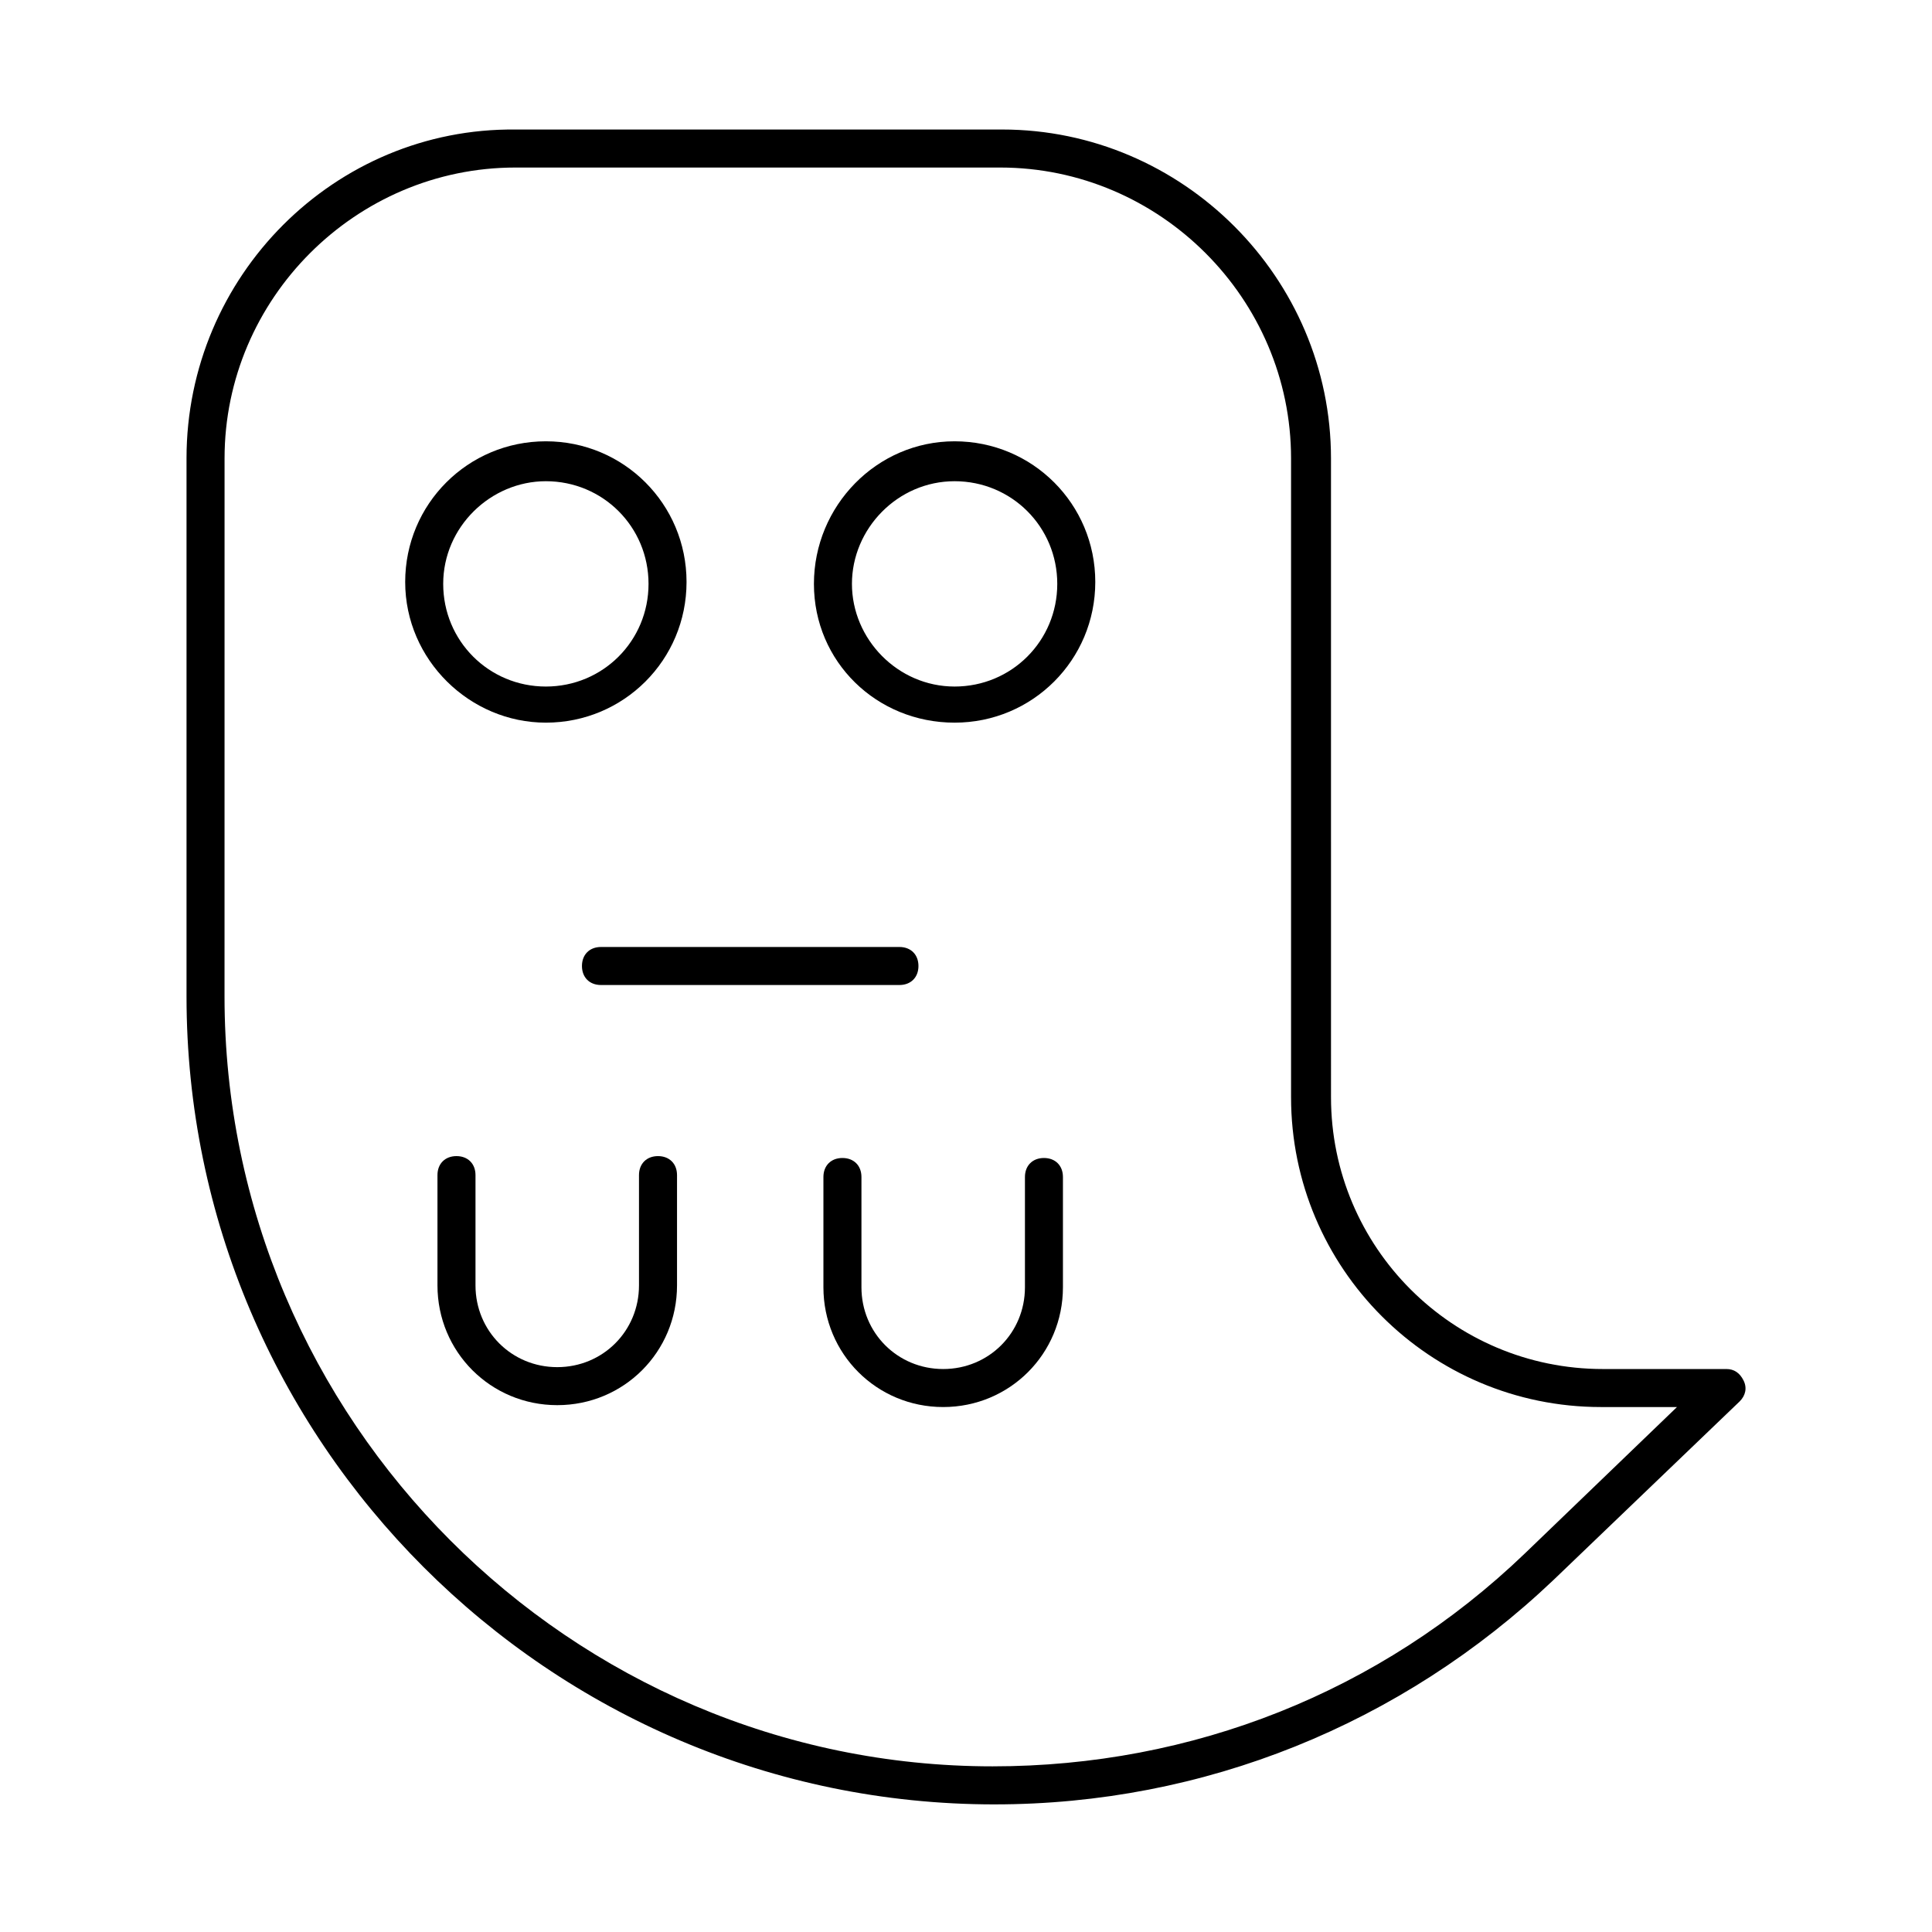
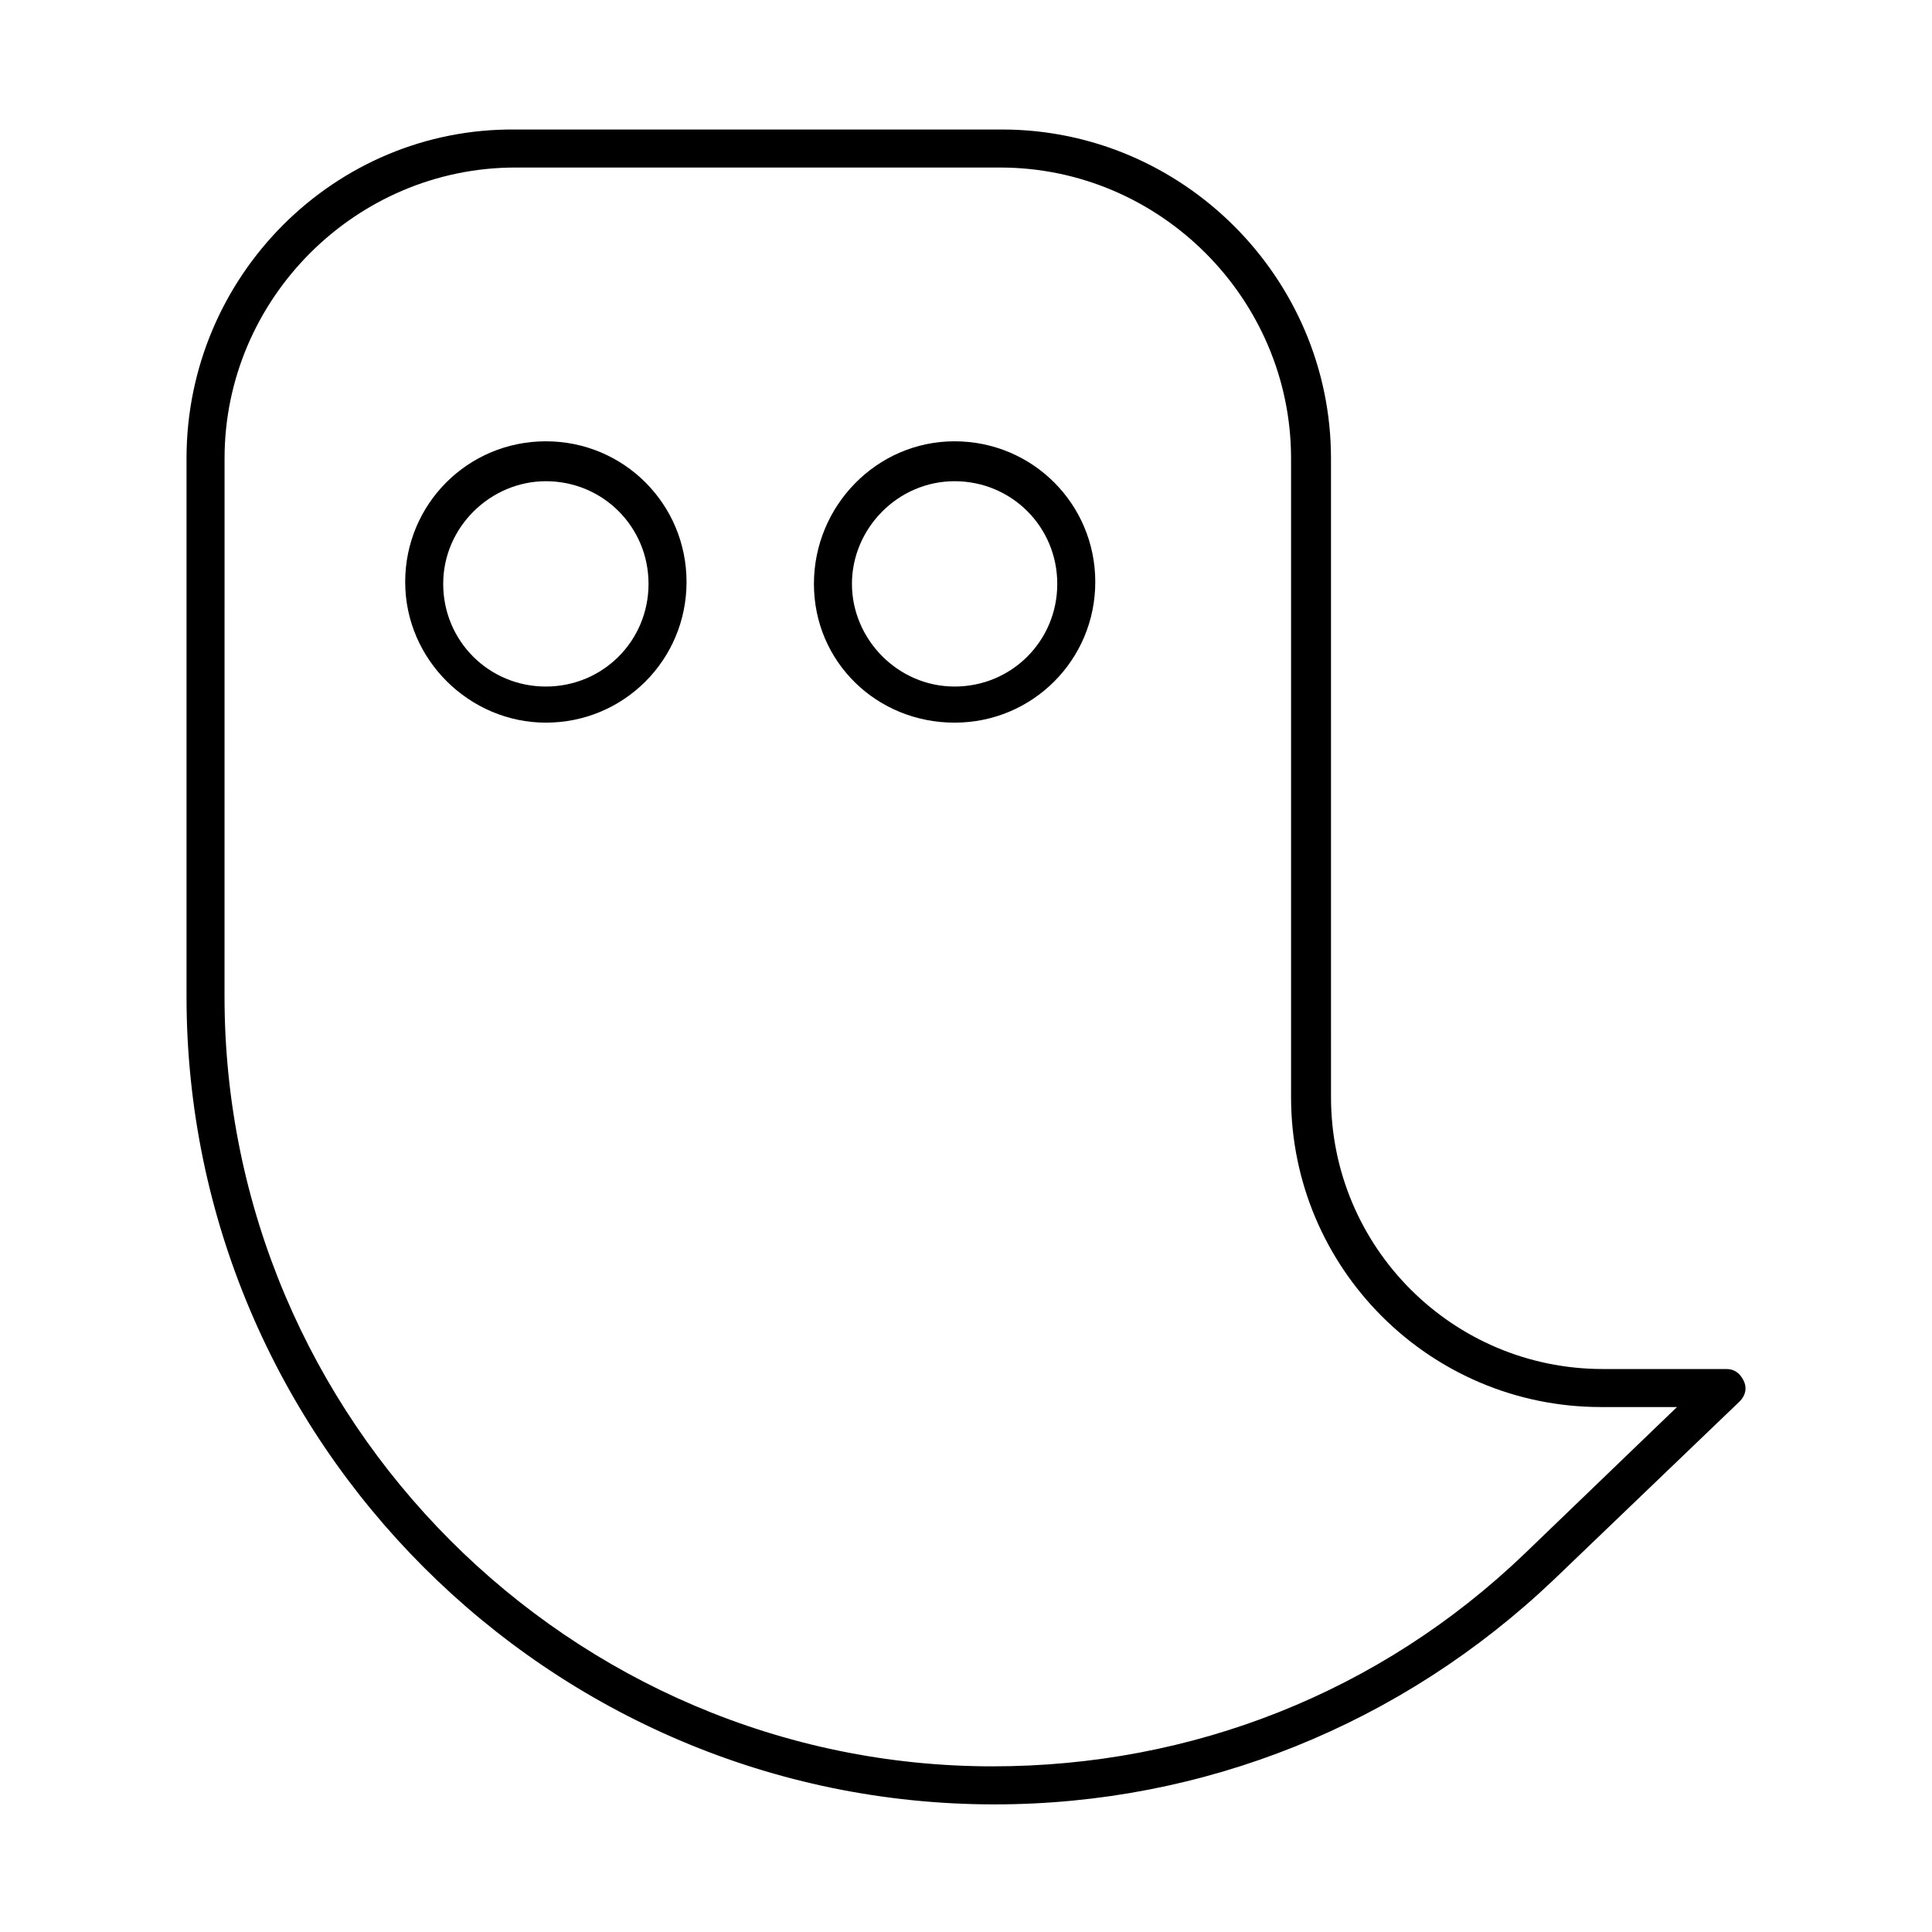
<svg xmlns="http://www.w3.org/2000/svg" fill="#000000" width="800px" height="800px" version="1.1" viewBox="144 144 512 512">
  <g>
    <path d="m407.55 622.18c55.418 0 107.82-21.16 148.12-59.449l49.375-47.359c1.512-1.512 2.016-3.527 1.008-5.543-1.008-2.016-2.519-3.023-4.535-3.023h-32.746c-39.801 0-72.043-32.242-72.043-72.043l-0.004-169.28c0-47.863-39.297-87.16-87.16-87.16l-128.98 0.004c-47.859-0.504-87.156 38.793-87.156 87.156v142.58c0 117.89 96.227 214.12 214.12 214.12zm-204.04-356.7c0-42.32 34.762-77.082 77.082-77.082h128.47c42.32 0 77.082 34.762 77.082 77.082v169.28c0 45.344 36.777 82.121 82.121 82.121h20.152l-40.305 38.793c-38.289 36.777-88.168 56.426-141.07 56.426-111.84 0-203.54-91.691-203.54-204.04z" />
    <path d="m288.66 335.51c20.656 0 37.281-16.625 37.281-37.281s-16.625-37.281-37.281-37.281-37.281 16.625-37.281 37.281 17.129 37.281 37.281 37.281zm0-63.984c15.113 0 27.207 12.09 27.207 27.207 0 15.113-12.09 27.207-27.207 27.207-15.113 0-27.207-12.09-27.207-27.207s12.598-27.207 27.207-27.207z" />
    <path d="m396.98 335.51c20.656 0 37.281-16.625 37.281-37.281s-16.625-37.281-37.281-37.281c-20.656-0.004-37.281 17.129-37.281 37.785s16.625 36.777 37.281 36.777zm0-63.984c15.113 0 27.207 12.09 27.207 27.207 0 15.113-12.09 27.207-27.207 27.207-15.113-0.004-27.207-12.598-27.207-27.207 0-14.613 12.094-27.207 27.207-27.207z" />
-     <path d="m291.68 516.38c17.633 0 31.738-14.105 31.738-31.738v-29.223c0-3.023-2.016-5.039-5.039-5.039-3.023 0-5.039 2.016-5.039 5.039v29.223c0 12.09-9.574 21.664-21.664 21.664-12.09 0-21.664-9.574-21.664-21.664v-29.223c0-3.023-2.016-5.039-5.039-5.039-3.023 0-5.039 2.016-5.039 5.039v29.223c0.008 17.633 14.113 31.738 31.746 31.738z" />
-     <path d="m420.66 450.88c-3.023 0-5.039 2.016-5.039 5.039v29.223c0 12.09-9.574 21.664-21.664 21.664s-21.664-9.574-21.664-21.664v-29.223c0-3.023-2.016-5.039-5.039-5.039s-5.039 2.016-5.039 5.039v29.223c0 17.633 14.105 31.738 31.738 31.738 17.633 0 31.738-14.105 31.738-31.738v-29.223c0.004-3.023-2.012-5.039-5.031-5.039z" />
-     <path d="m387.4 400c0-3.023-2.016-5.039-5.039-5.039h-79.098c-3.023 0-5.039 2.016-5.039 5.039s2.016 5.039 5.039 5.039h79.098c3.023-0.004 5.039-2.019 5.039-5.039z" />
  </g>
</svg>